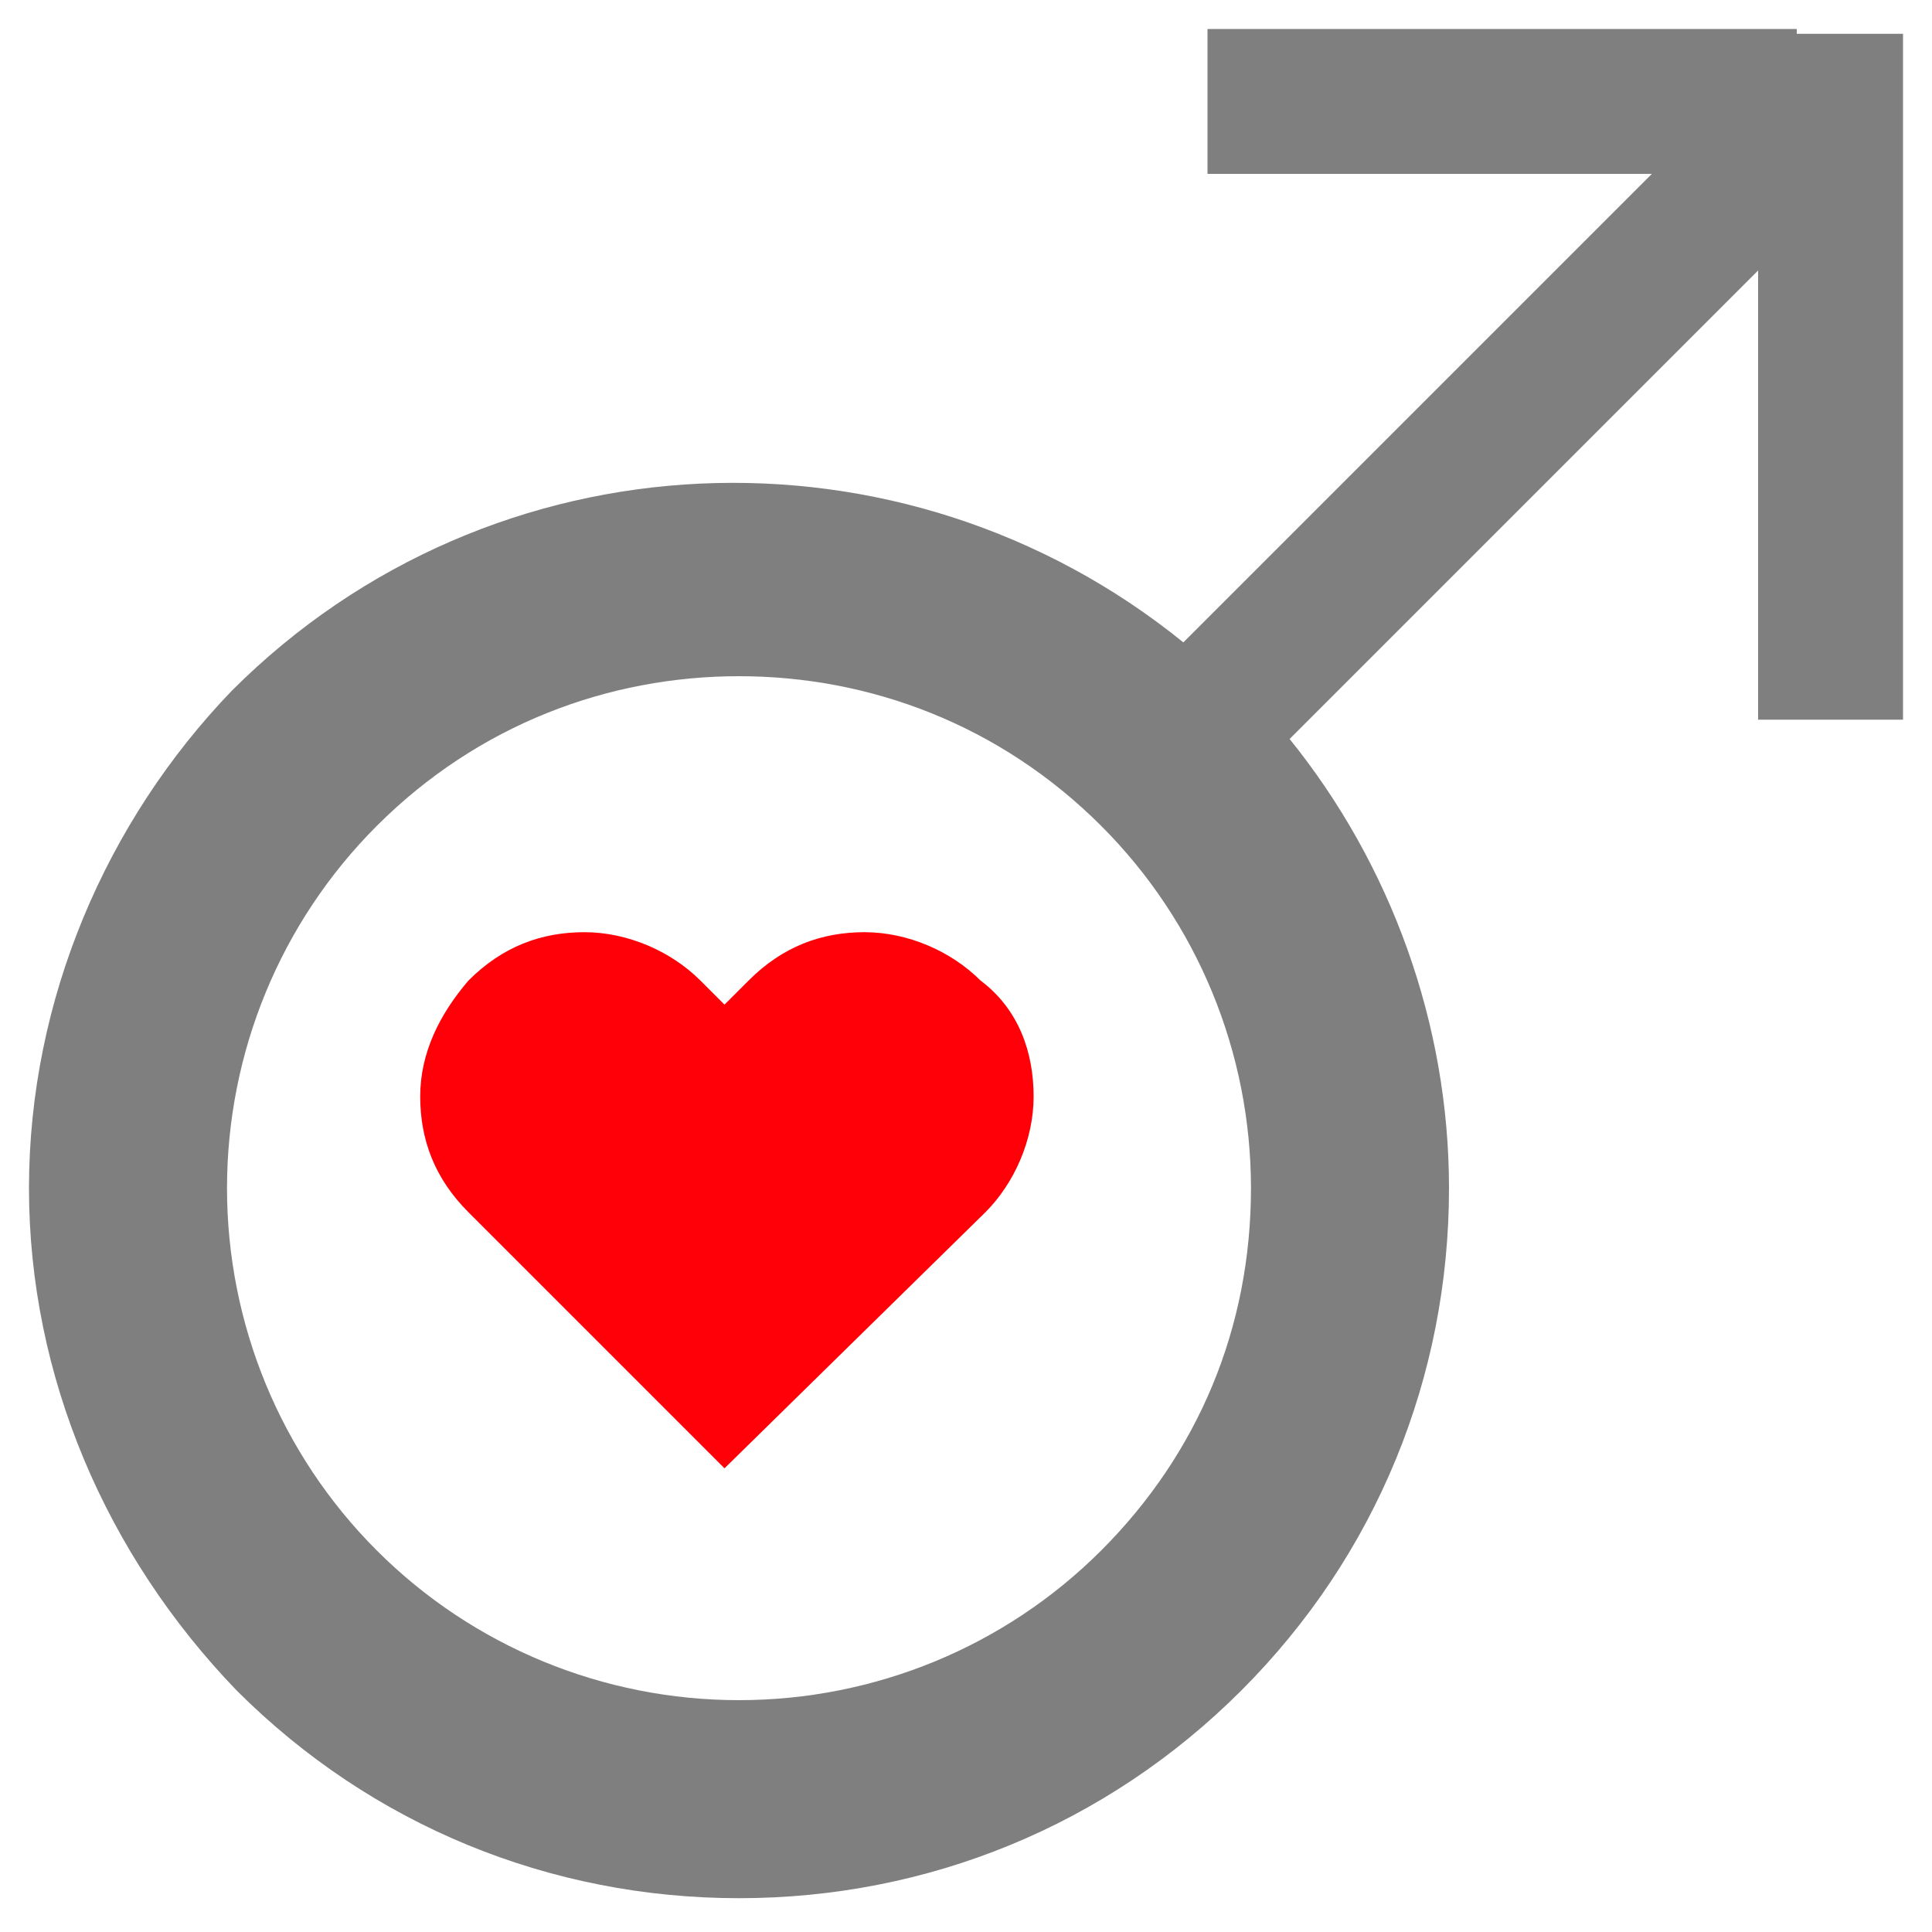
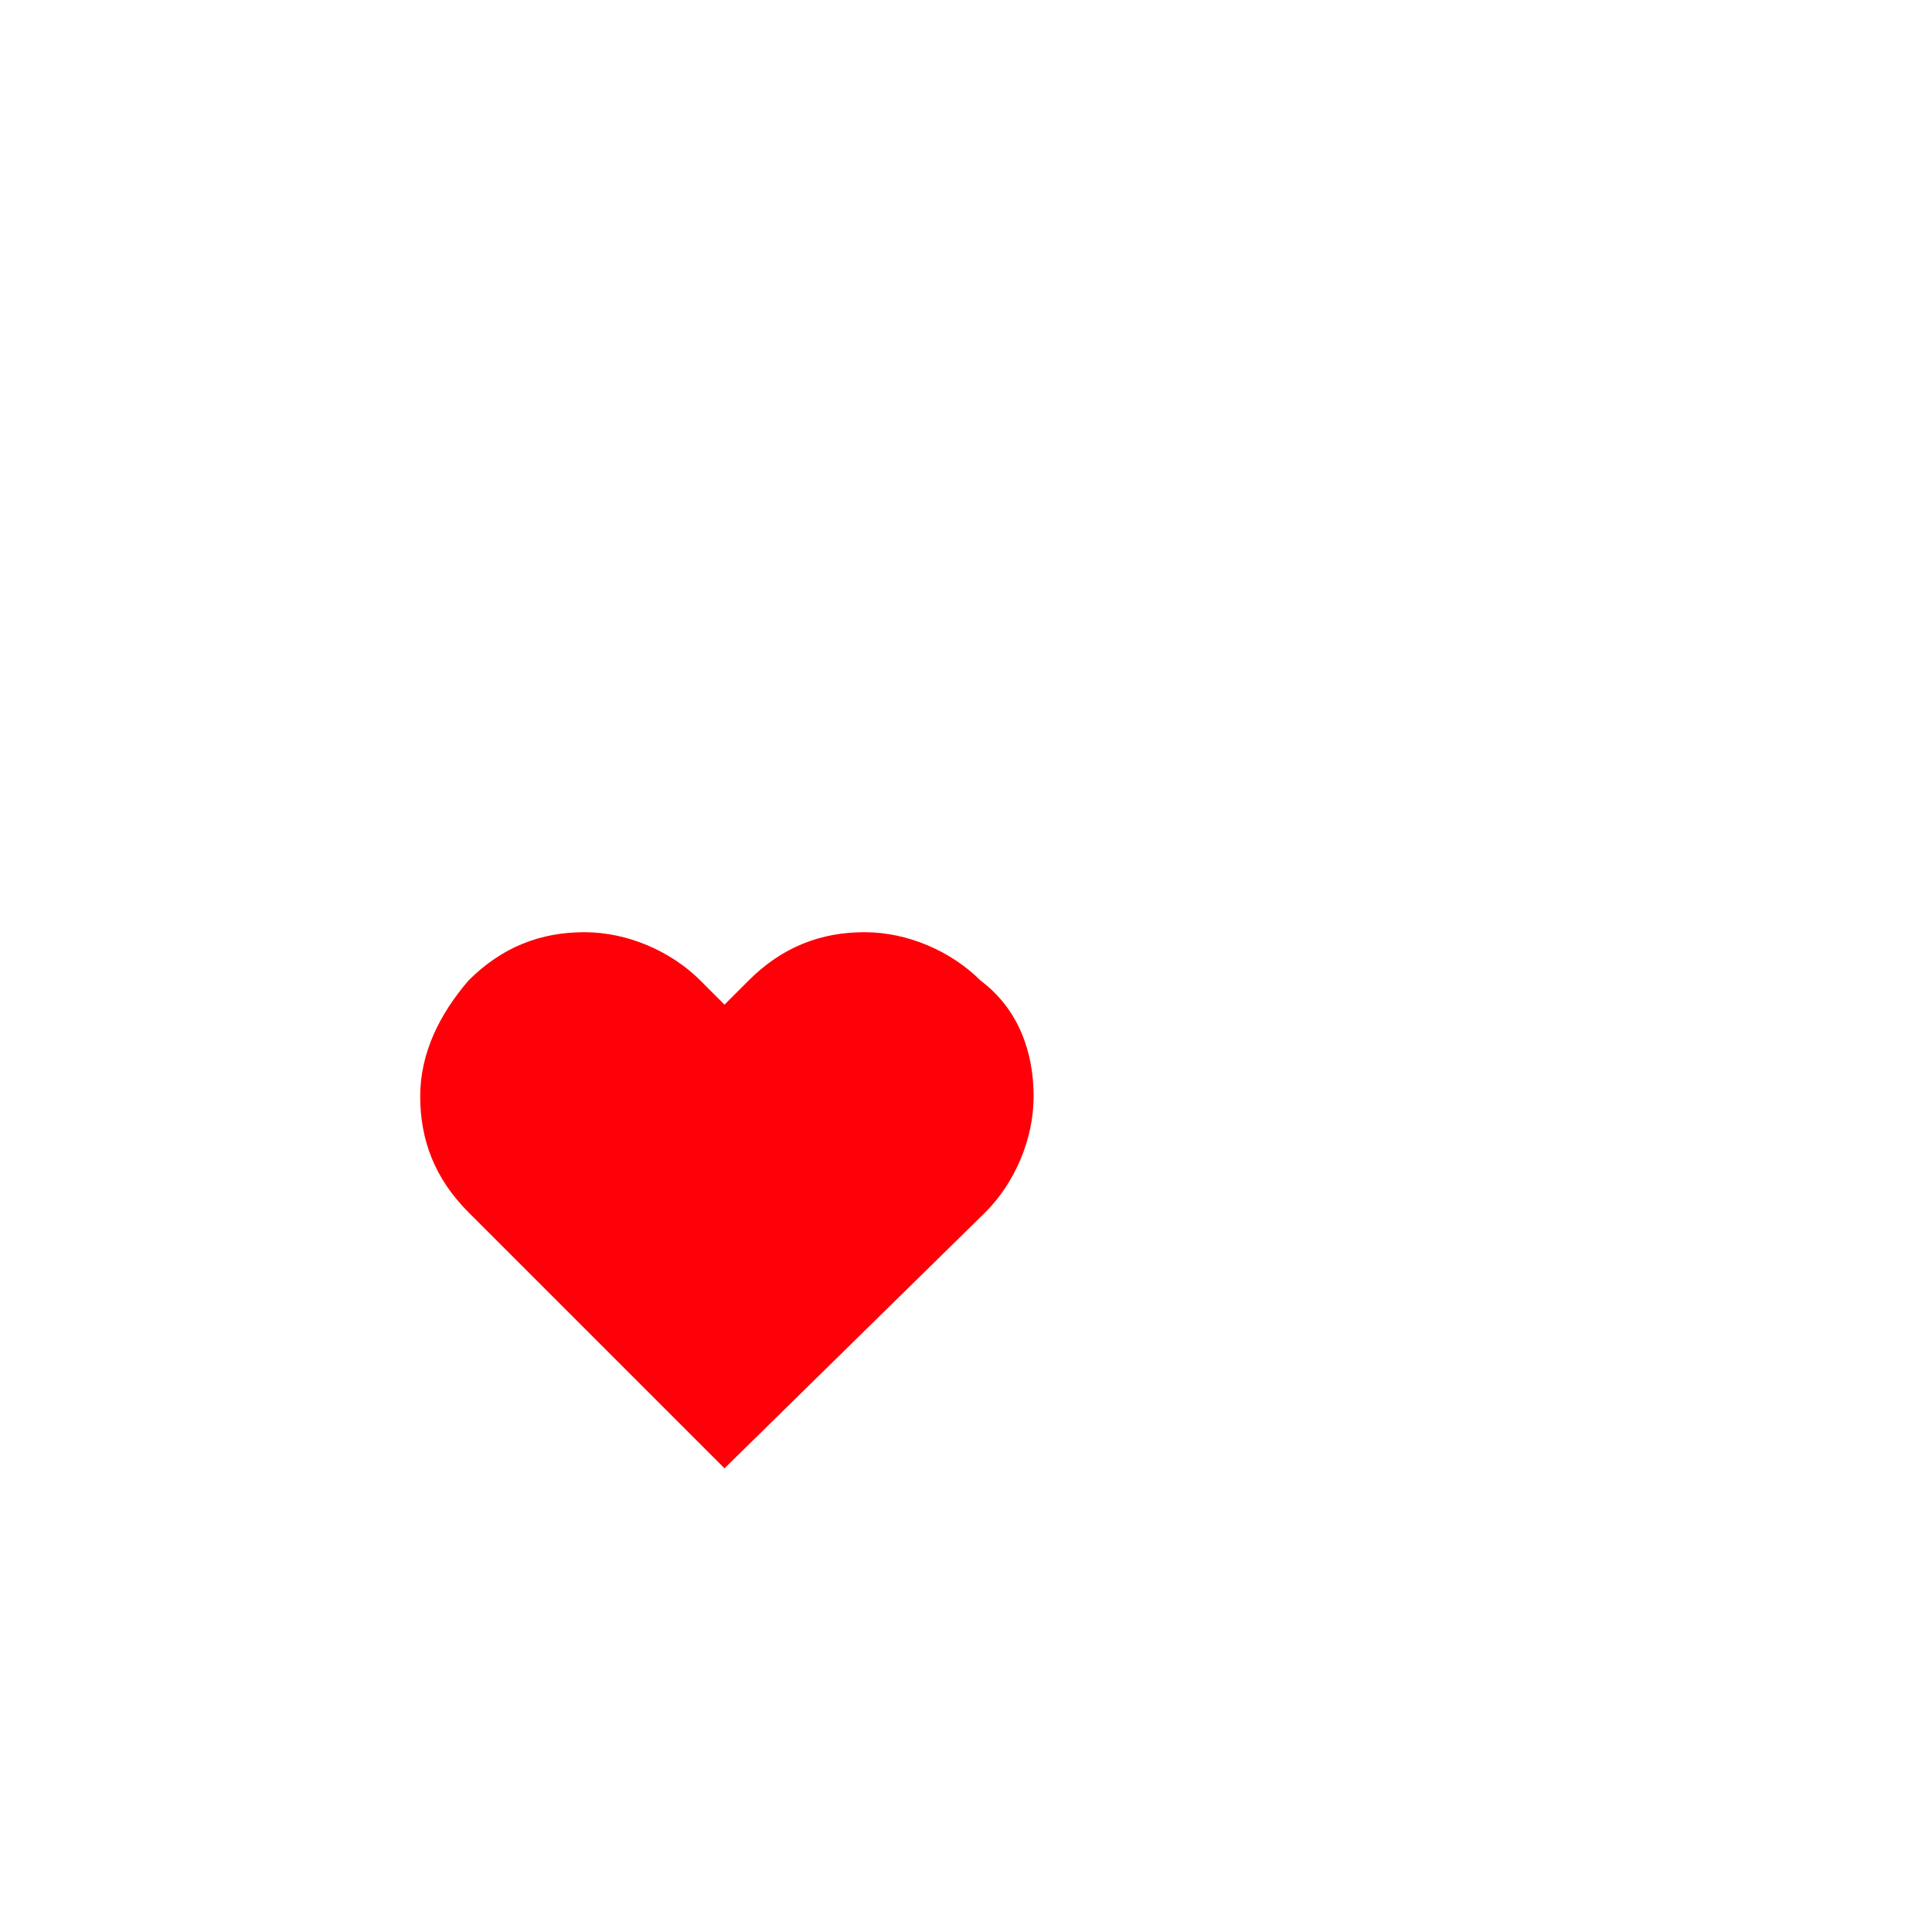
<svg xmlns="http://www.w3.org/2000/svg" enable-background="new 0 0 40 40" viewBox="0 0 40 40">
  <path d="m21.4 22.7c0 .9-.4 1.8-1 2.4l-5.4 5.3-5.3-5.3c-.7-.7-1-1.5-1-2.4s.4-1.7 1-2.4c.7-.7 1.5-1 2.4-1s1.8.4 2.4 1l.5.5.5-.5c.7-.7 1.5-1 2.4-1s1.8.4 2.4 1c.8.6 1.1 1.5 1.1 2.4z" fill="#ff0008" />
-   <path d="m37.2.6h-.8-11.4v3h9.2l-9.7 9.7c-5.8-4.7-14.3-4.4-19.7 1-2.6 2.7-4.2 6.4-4.2 10.3s1.6 7.6 4.3 10.4c2.8 2.8 6.5 4.3 10.4 4.3s7.6-1.5 10.4-4.3 4.3-6.5 4.3-10.4c0-3.4-1.2-6.7-3.3-9.3l9.7-9.7v9.3h3v-11.3-.9-2h-2.2zm-14.4 31.5c-2 2-4.7 3.1-7.5 3.1s-5.5-1.1-7.5-3.1-3.1-4.7-3.1-7.5 1.1-5.5 3.1-7.5c2.1-2.1 4.8-3.1 7.5-3.1s5.4 1 7.5 3.1c2 2 3.1 4.7 3.1 7.5-0 2.9-1.1 5.5-3.1 7.5z" fill="#7f7f7f" />
</svg>